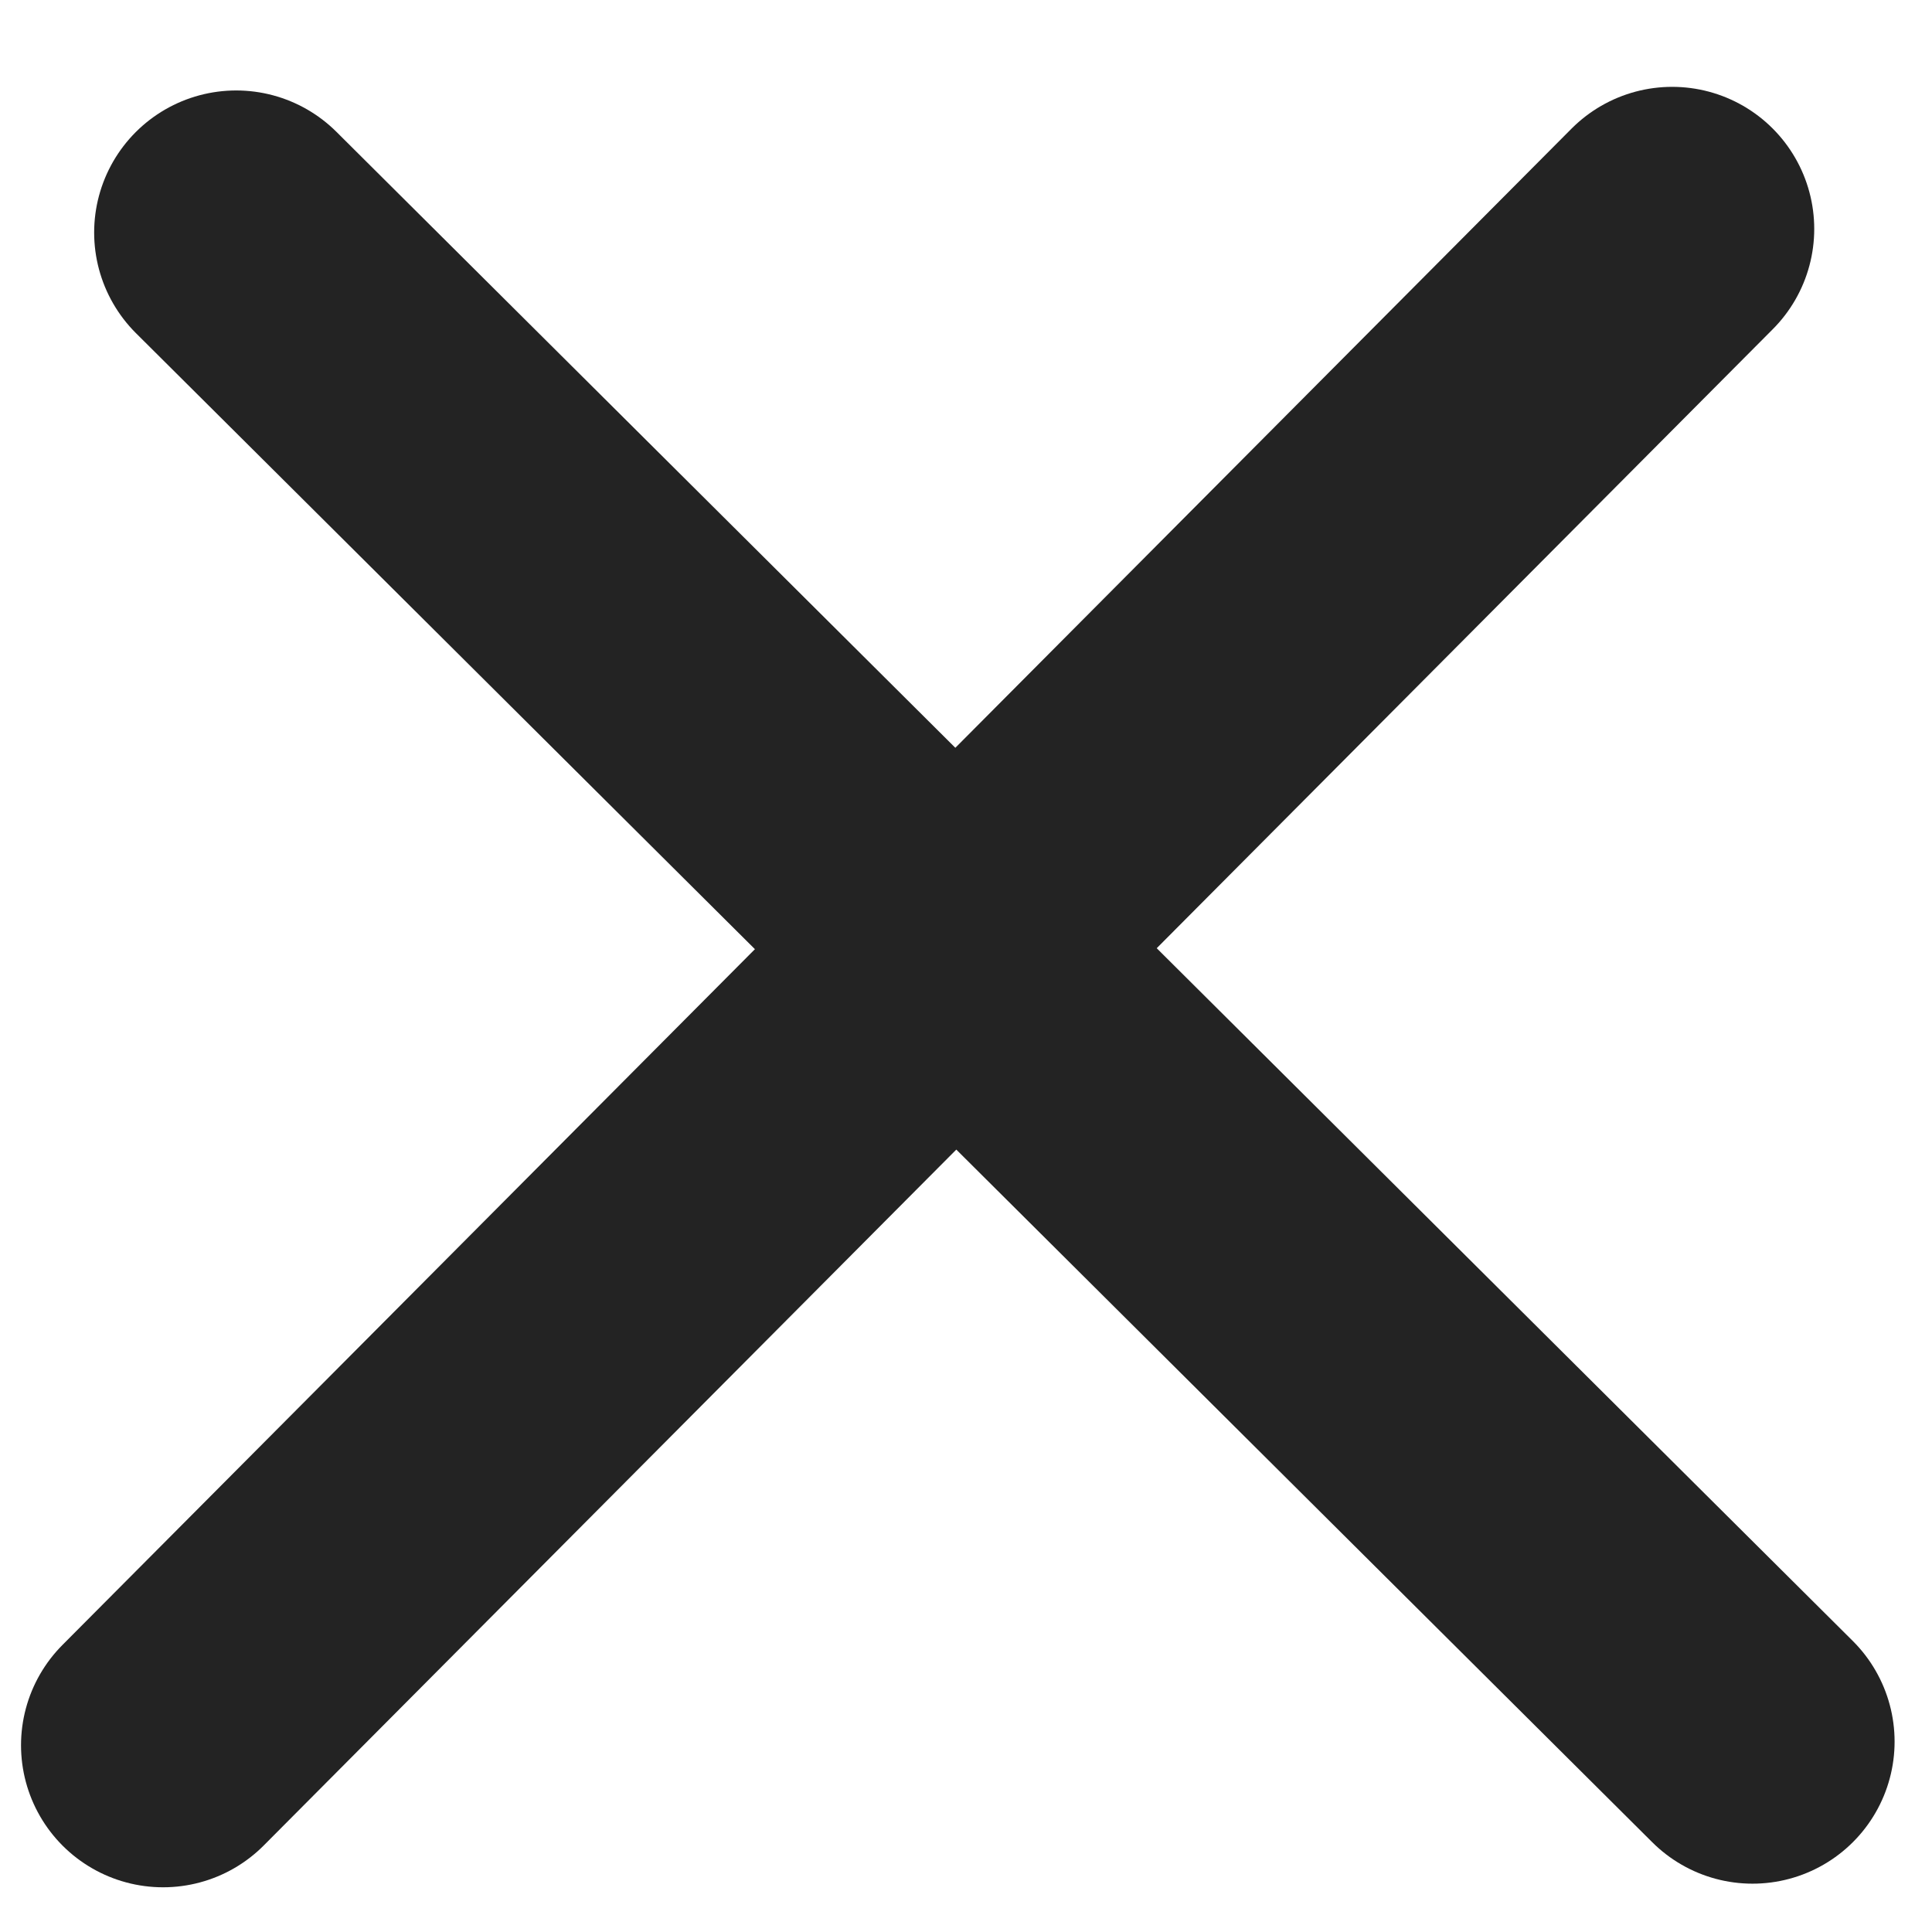
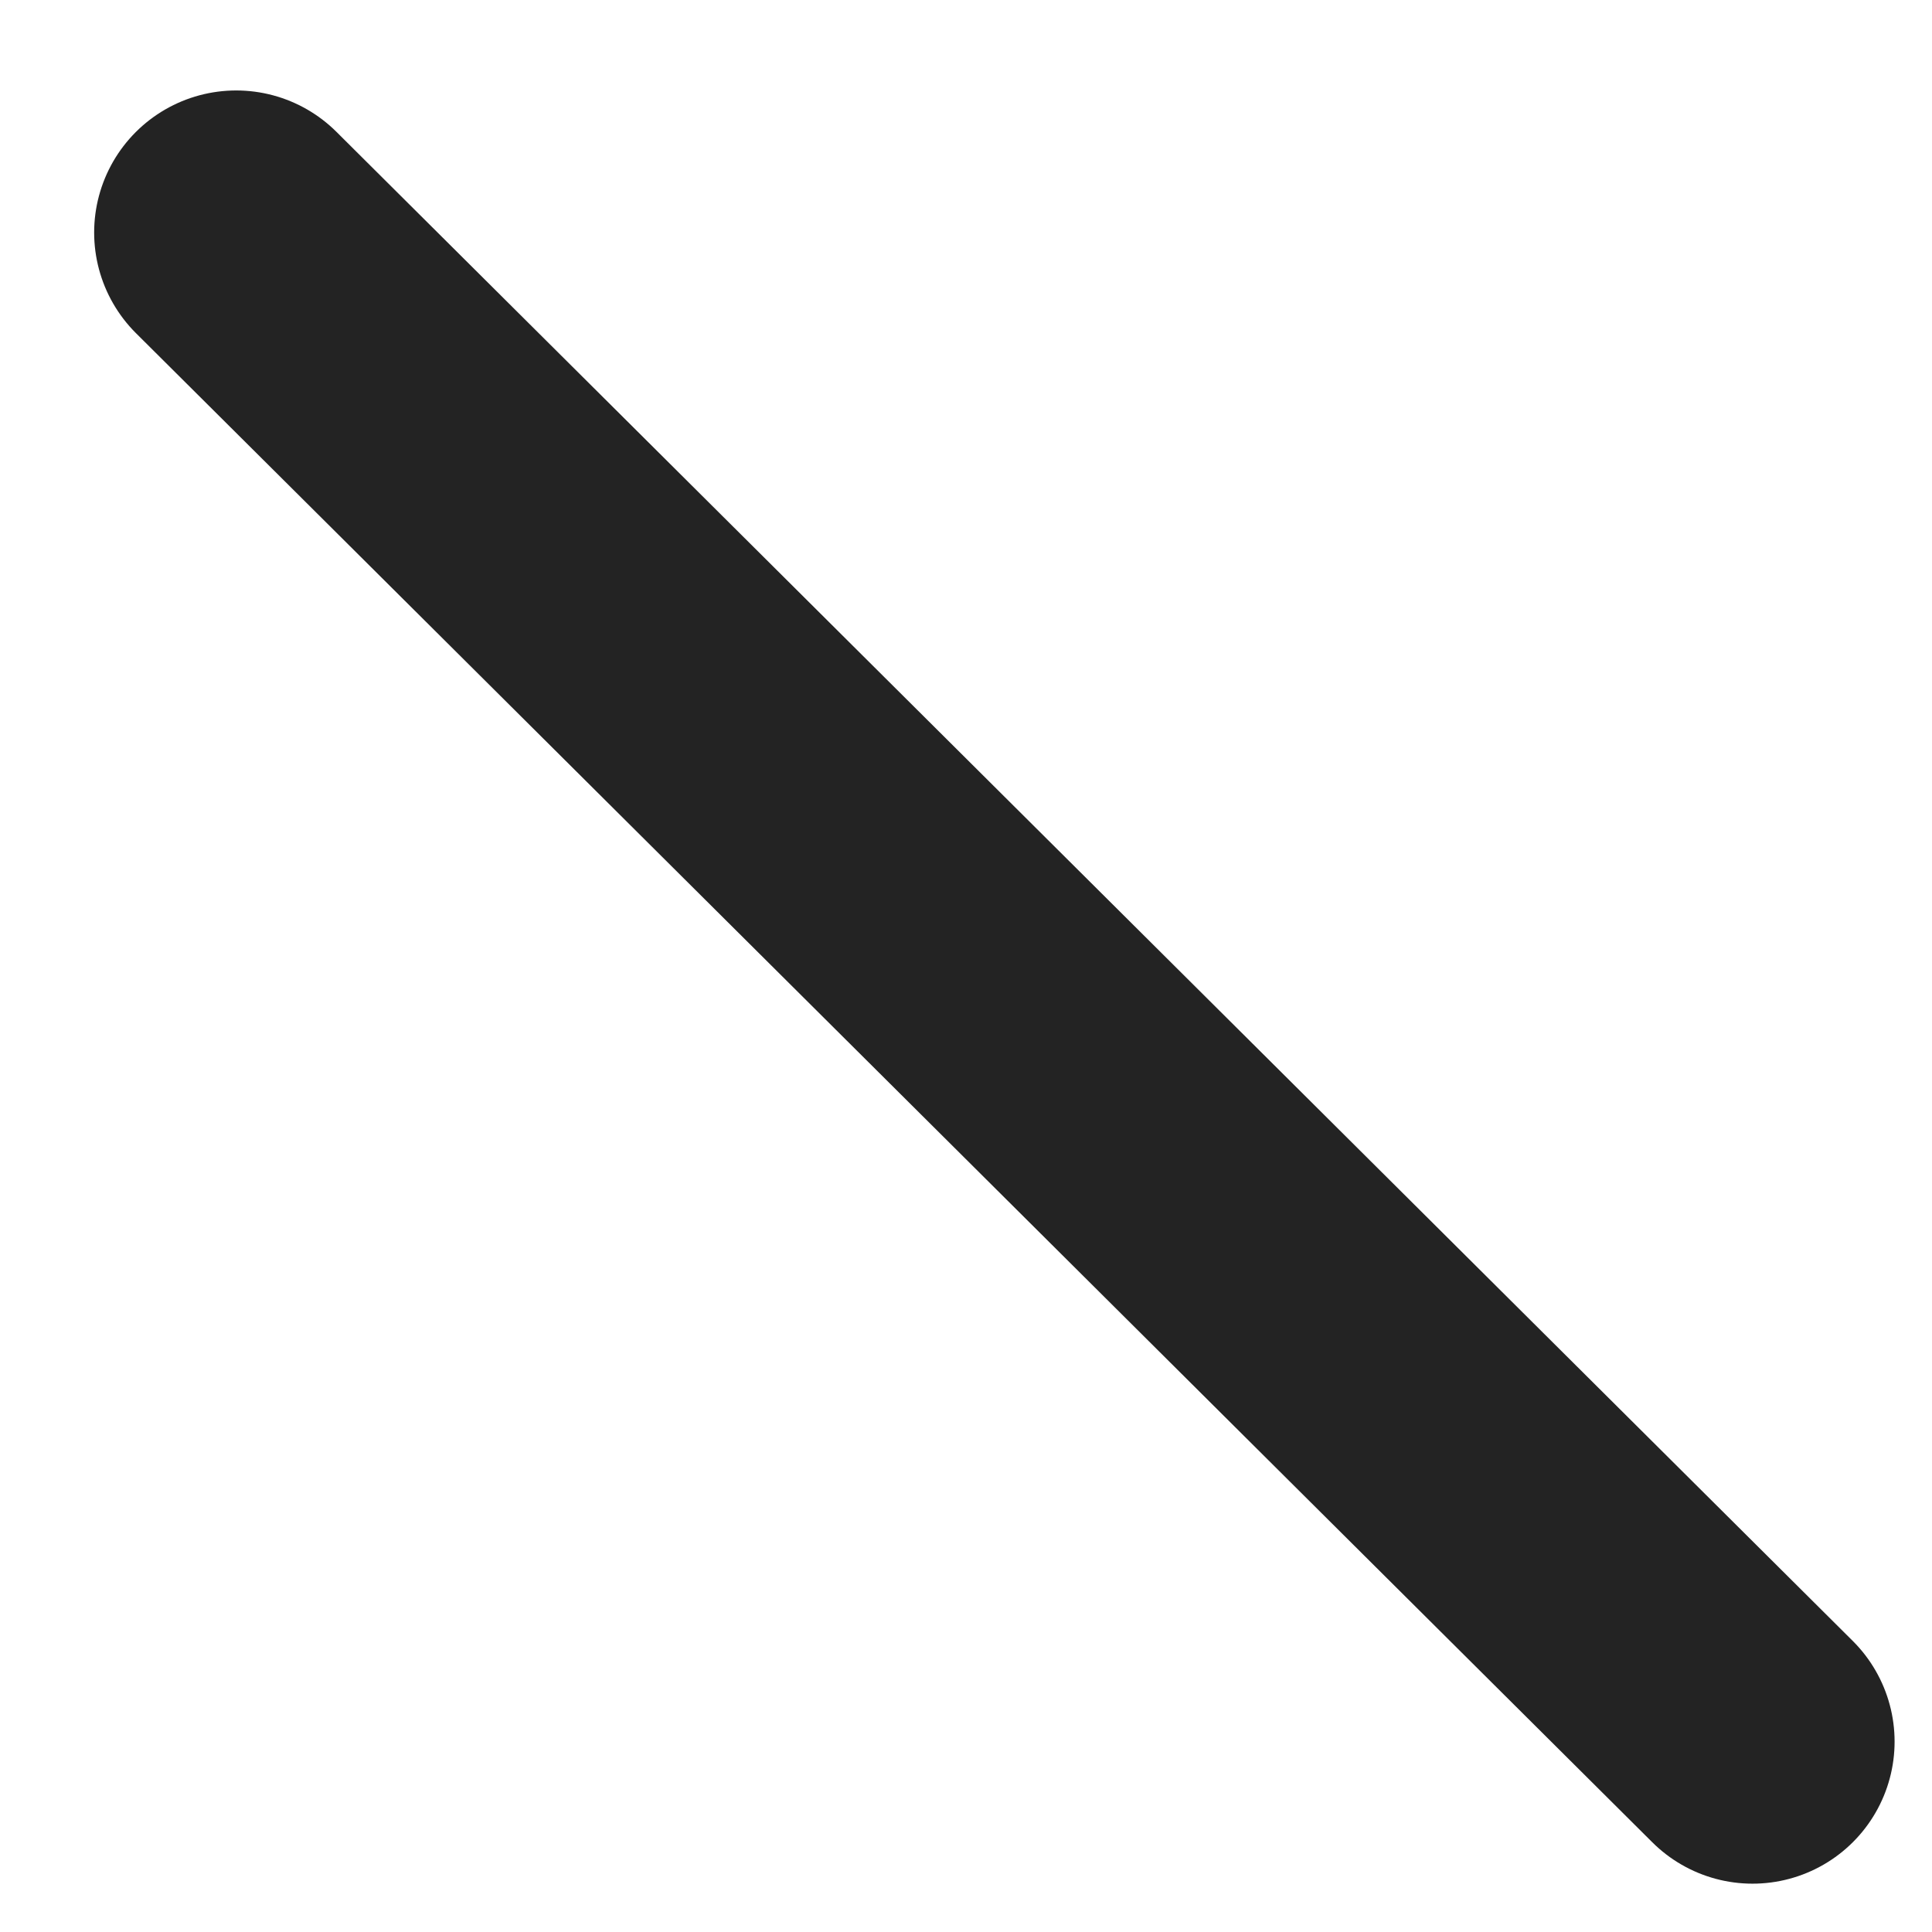
<svg xmlns="http://www.w3.org/2000/svg" width="17px" height="17px" viewBox="0 0 17 17" version="1.1">
  <title>Group 7</title>
  <desc>Created with Sketch.</desc>
  <g id="Blog-website" stroke="none" stroke-width="1" fill="none" fill-rule="evenodd" stroke-linecap="round" stroke-linejoin="round">
    <g id="Blog:-Home-page" transform="translate(-1719, -68)" stroke="#232323" stroke-width="2.5">
      <g id="Group-7" transform="translate(1719.412, 69.023)">
        <line x1="17.412" y1="7.5" x2="-1.412" y2="7.545" id="Line" transform="translate(8, 8) rotate(45) translate(-8, -8) " />
-         <line x1="17.412" y1="7.5" x2="-1.412" y2="7.545" id="Line-Copy" transform="translate(8, 8) rotate(-45) translate(-8, -8) " />
      </g>
    </g>
  </g>
</svg>